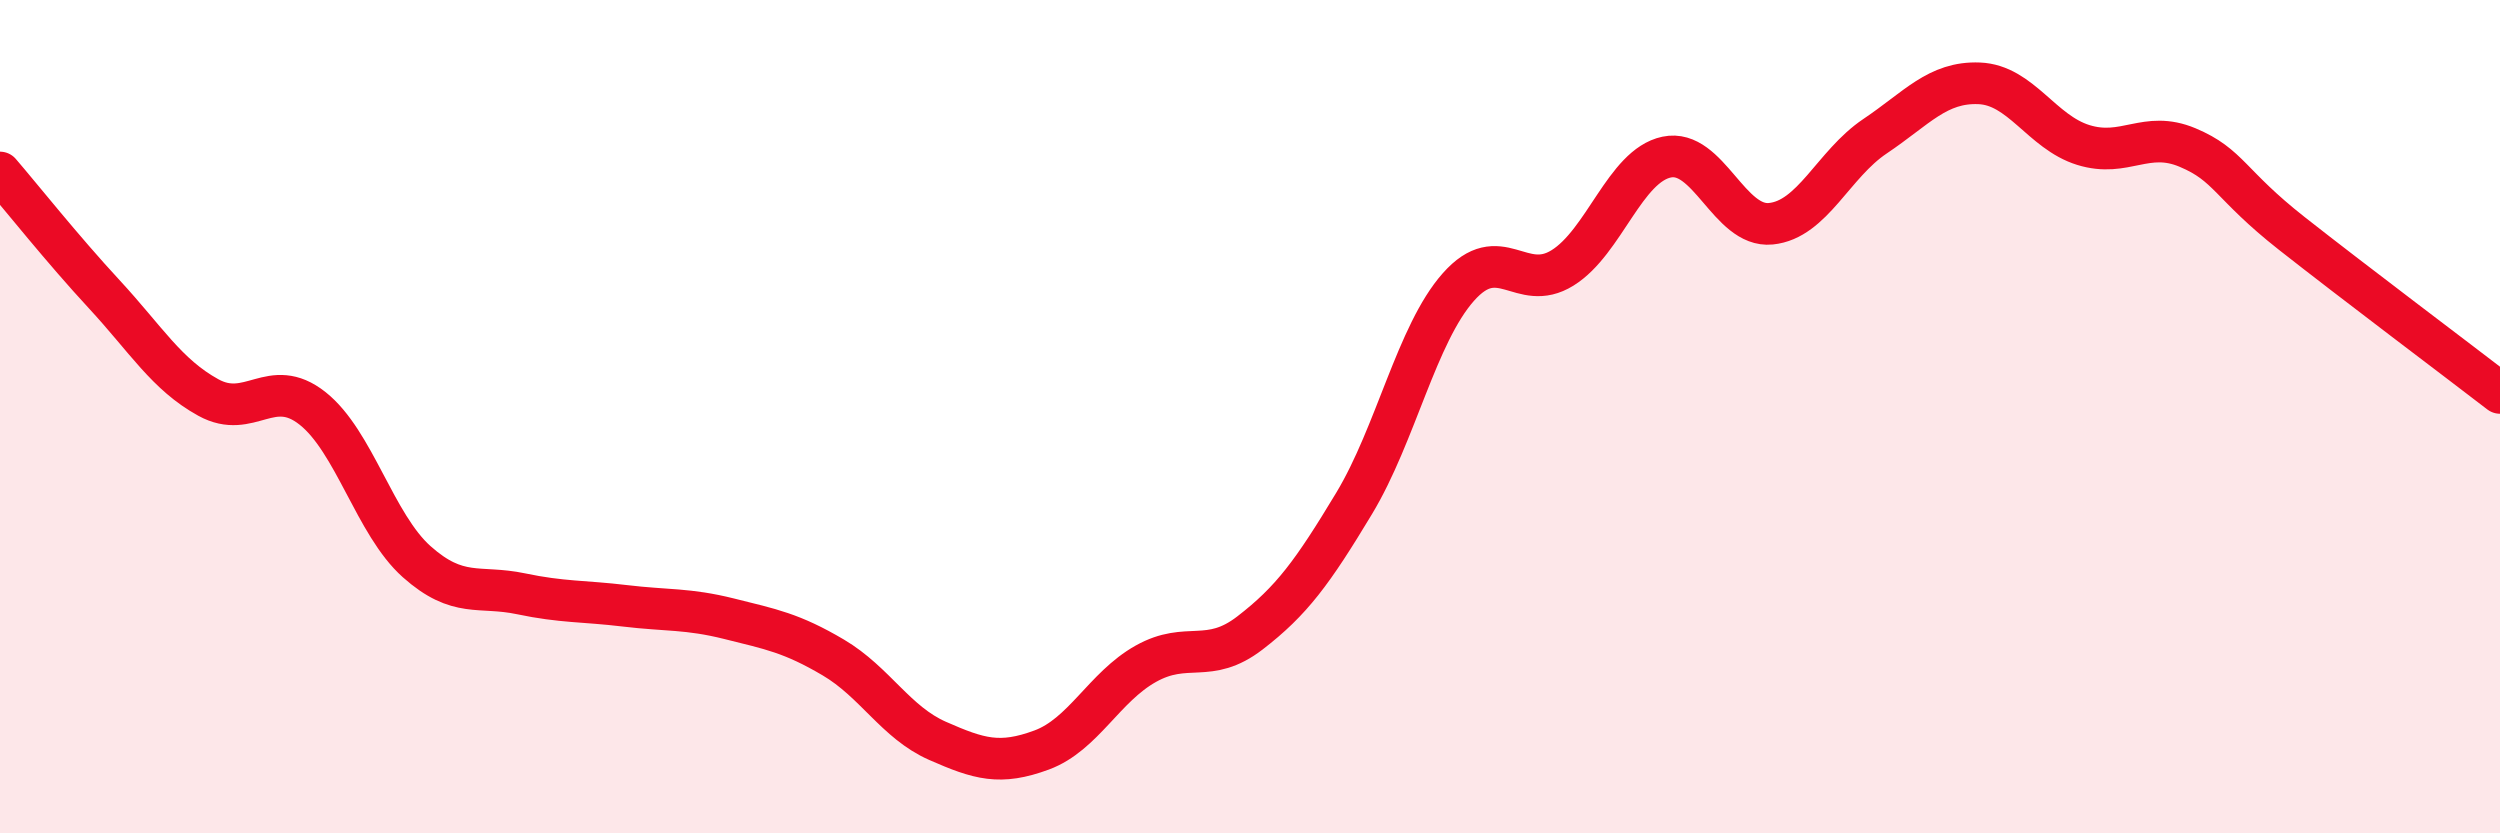
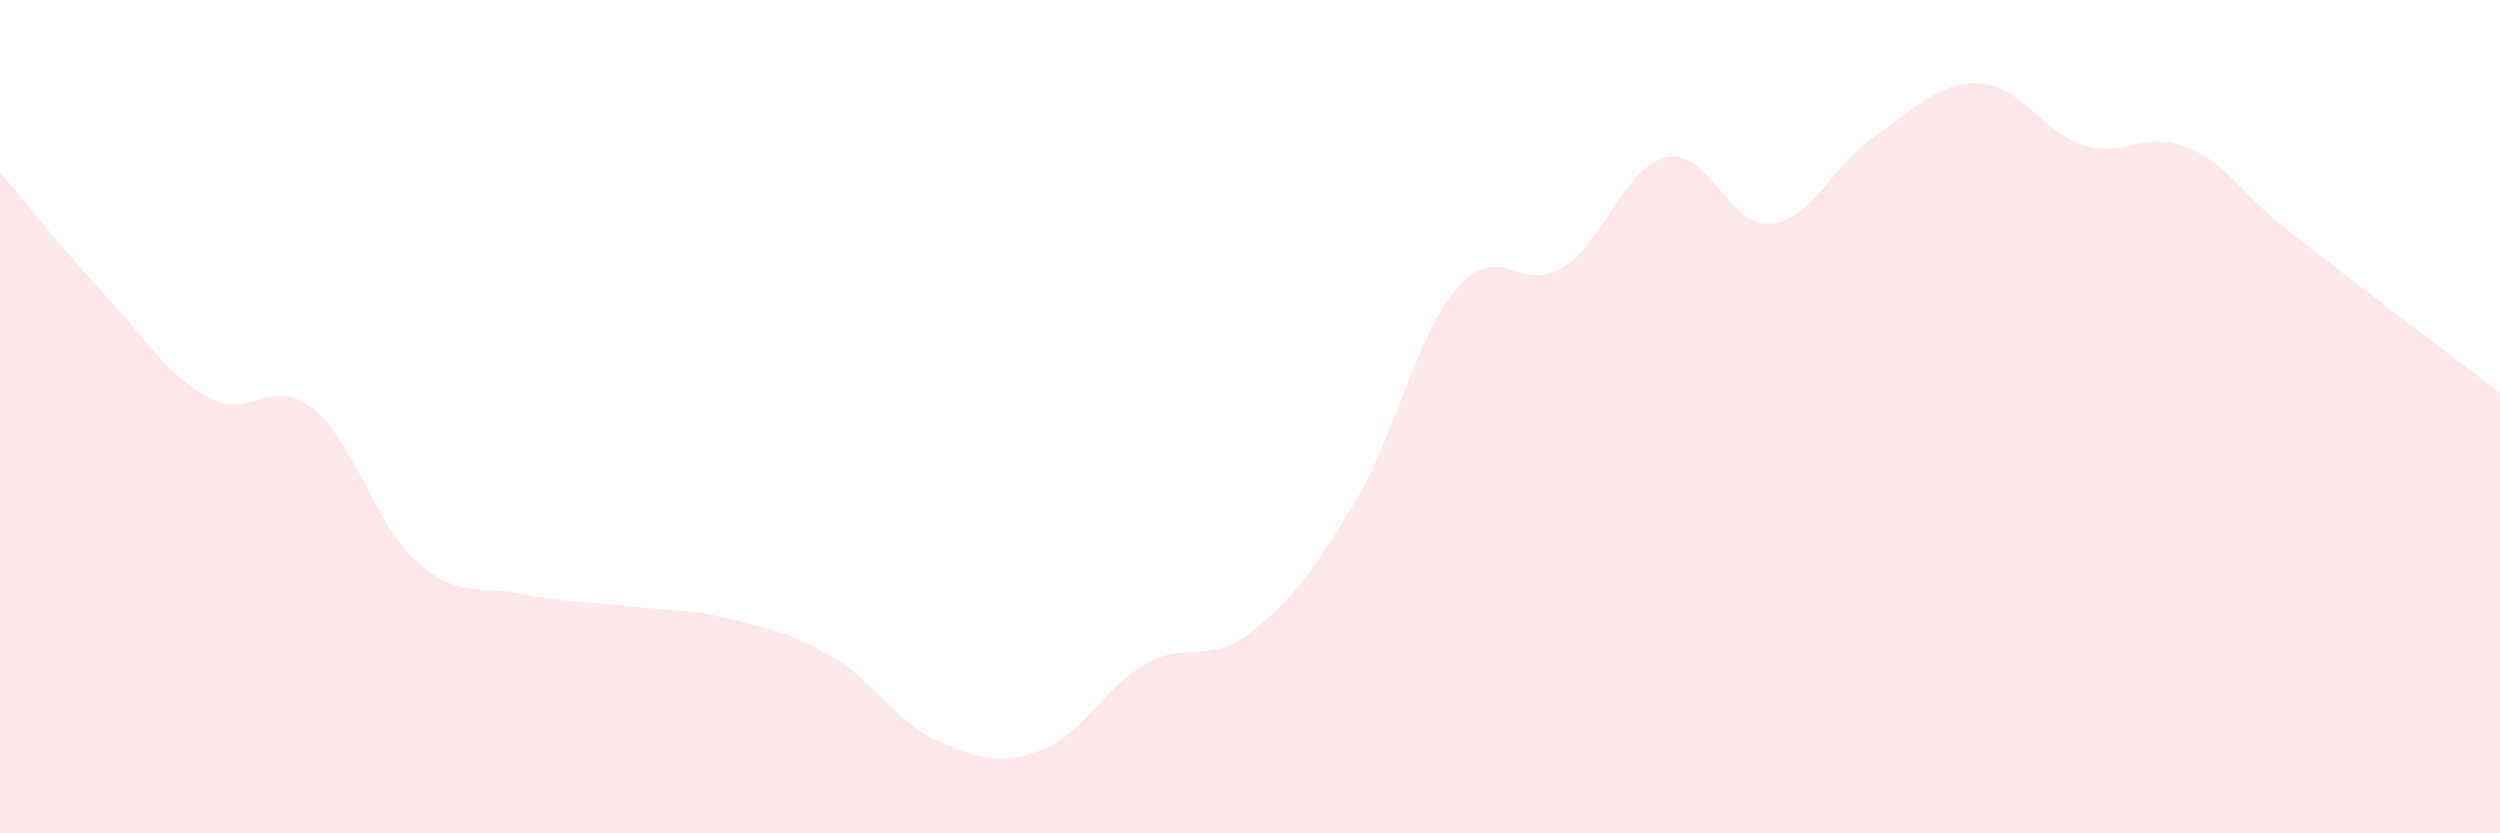
<svg xmlns="http://www.w3.org/2000/svg" width="60" height="20" viewBox="0 0 60 20">
  <path d="M 0,4.14 C 0.5,4.72 1.5,5.98 2.5,7.06 C 3.5,8.14 4,8.99 5,9.54 C 6,10.09 6.5,9.01 7.5,9.8 C 8.5,10.59 9,12.59 10,13.48 C 11,14.37 11.5,14.04 12.5,14.25 C 13.5,14.46 14,14.42 15,14.54 C 16,14.66 16.5,14.6 17.5,14.85 C 18.5,15.1 19,15.19 20,15.78 C 21,16.37 21.5,17.34 22.5,17.78 C 23.5,18.22 24,18.37 25,18 C 26,17.63 26.5,16.49 27.5,15.93 C 28.5,15.37 29,15.96 30,15.19 C 31,14.42 31.5,13.74 32.5,12.08 C 33.5,10.42 34,8.02 35,6.89 C 36,5.76 36.5,7.05 37.5,6.43 C 38.5,5.81 39,3.98 40,3.77 C 41,3.56 41.5,5.47 42.5,5.37 C 43.5,5.27 44,3.94 45,3.27 C 46,2.6 46.5,1.96 47.5,2 C 48.5,2.04 49,3.17 50,3.48 C 51,3.79 51.5,3.12 52.5,3.54 C 53.5,3.96 53.5,4.42 55,5.6 C 56.5,6.78 59,8.66 60,9.43L60 20L0 20Z" fill="#EB0A25" opacity="0.1" stroke-linecap="round" stroke-linejoin="round" />
-   <path d="M 0,4.14 C 0.5,4.72 1.5,5.98 2.5,7.06 C 3.5,8.14 4,8.99 5,9.54 C 6,10.09 6.5,9.01 7.5,9.8 C 8.5,10.59 9,12.59 10,13.48 C 11,14.37 11.5,14.04 12.5,14.25 C 13.5,14.46 14,14.42 15,14.54 C 16,14.66 16.5,14.6 17.5,14.85 C 18.5,15.1 19,15.19 20,15.78 C 21,16.37 21.5,17.34 22.5,17.78 C 23.5,18.22 24,18.37 25,18 C 26,17.63 26.5,16.49 27.5,15.93 C 28.5,15.37 29,15.96 30,15.19 C 31,14.42 31.5,13.74 32.5,12.08 C 33.5,10.42 34,8.02 35,6.89 C 36,5.76 36.5,7.05 37.5,6.43 C 38.5,5.81 39,3.98 40,3.77 C 41,3.56 41.5,5.47 42.5,5.37 C 43.5,5.27 44,3.94 45,3.27 C 46,2.6 46.5,1.96 47.5,2 C 48.5,2.04 49,3.17 50,3.48 C 51,3.79 51.5,3.12 52.5,3.54 C 53.5,3.96 53.5,4.42 55,5.6 C 56.5,6.78 59,8.66 60,9.43" stroke="#EB0A25" stroke-width="1" fill="none" stroke-linecap="round" stroke-linejoin="round" />
</svg>